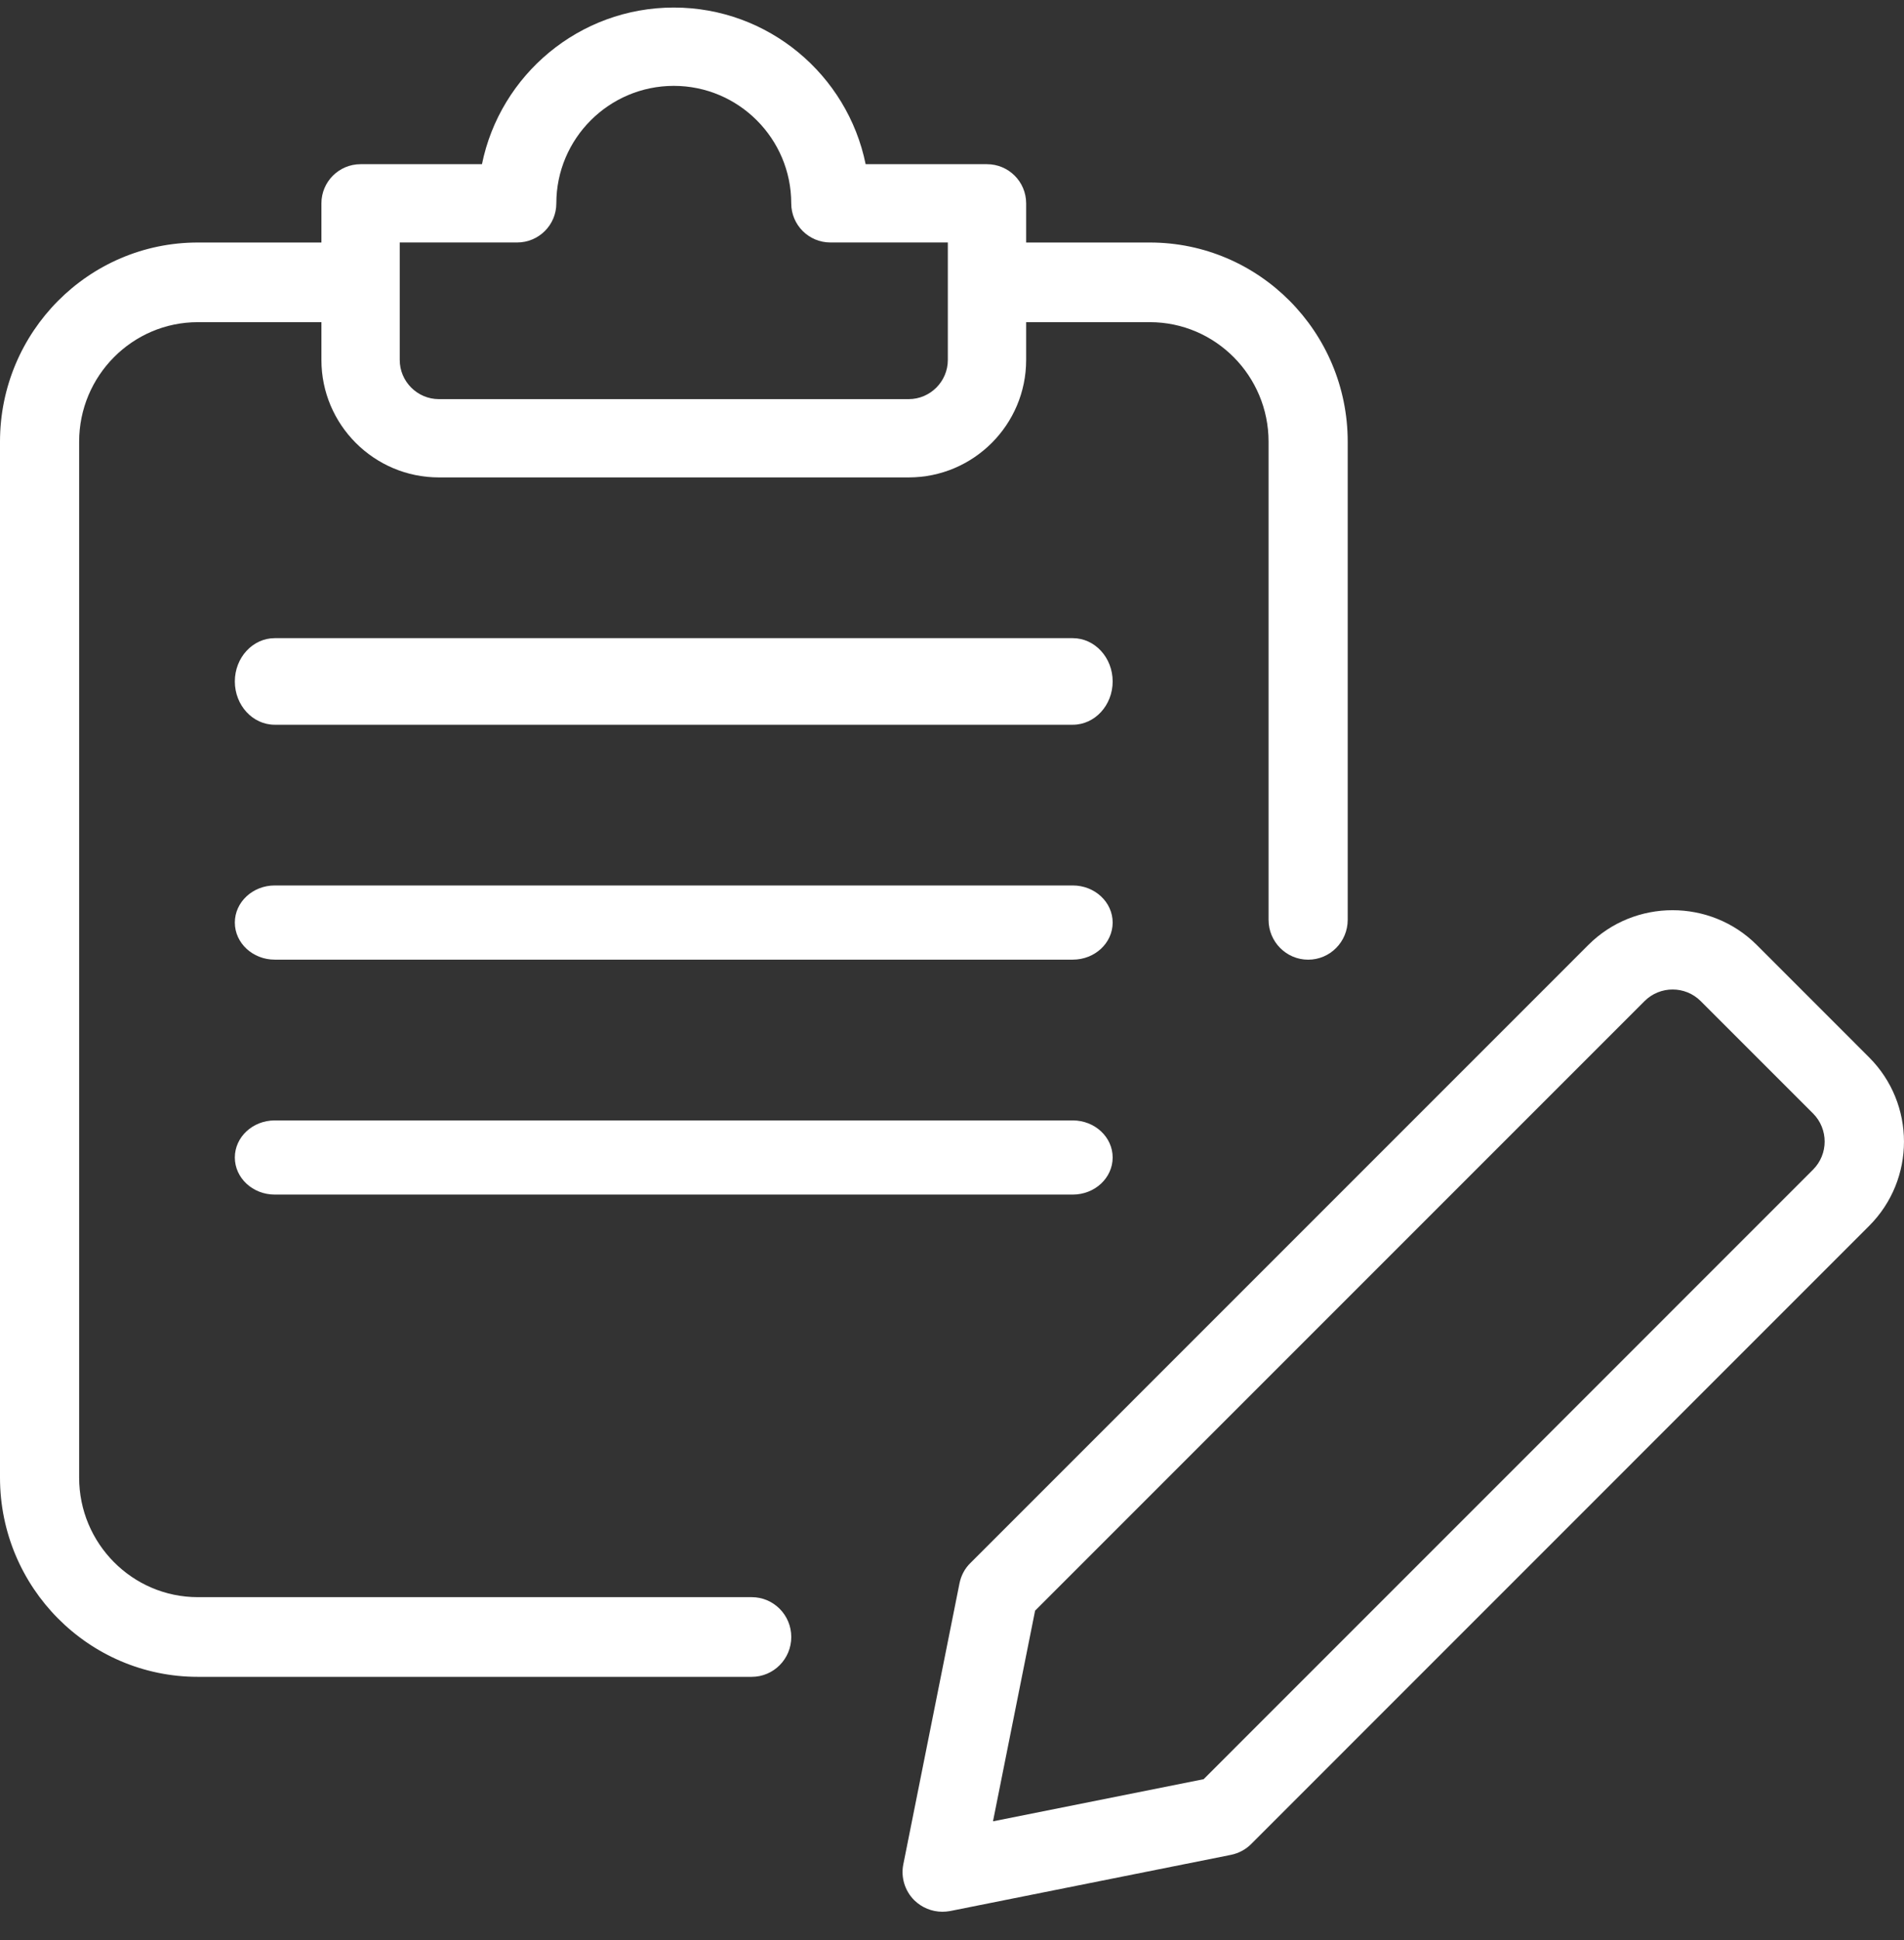
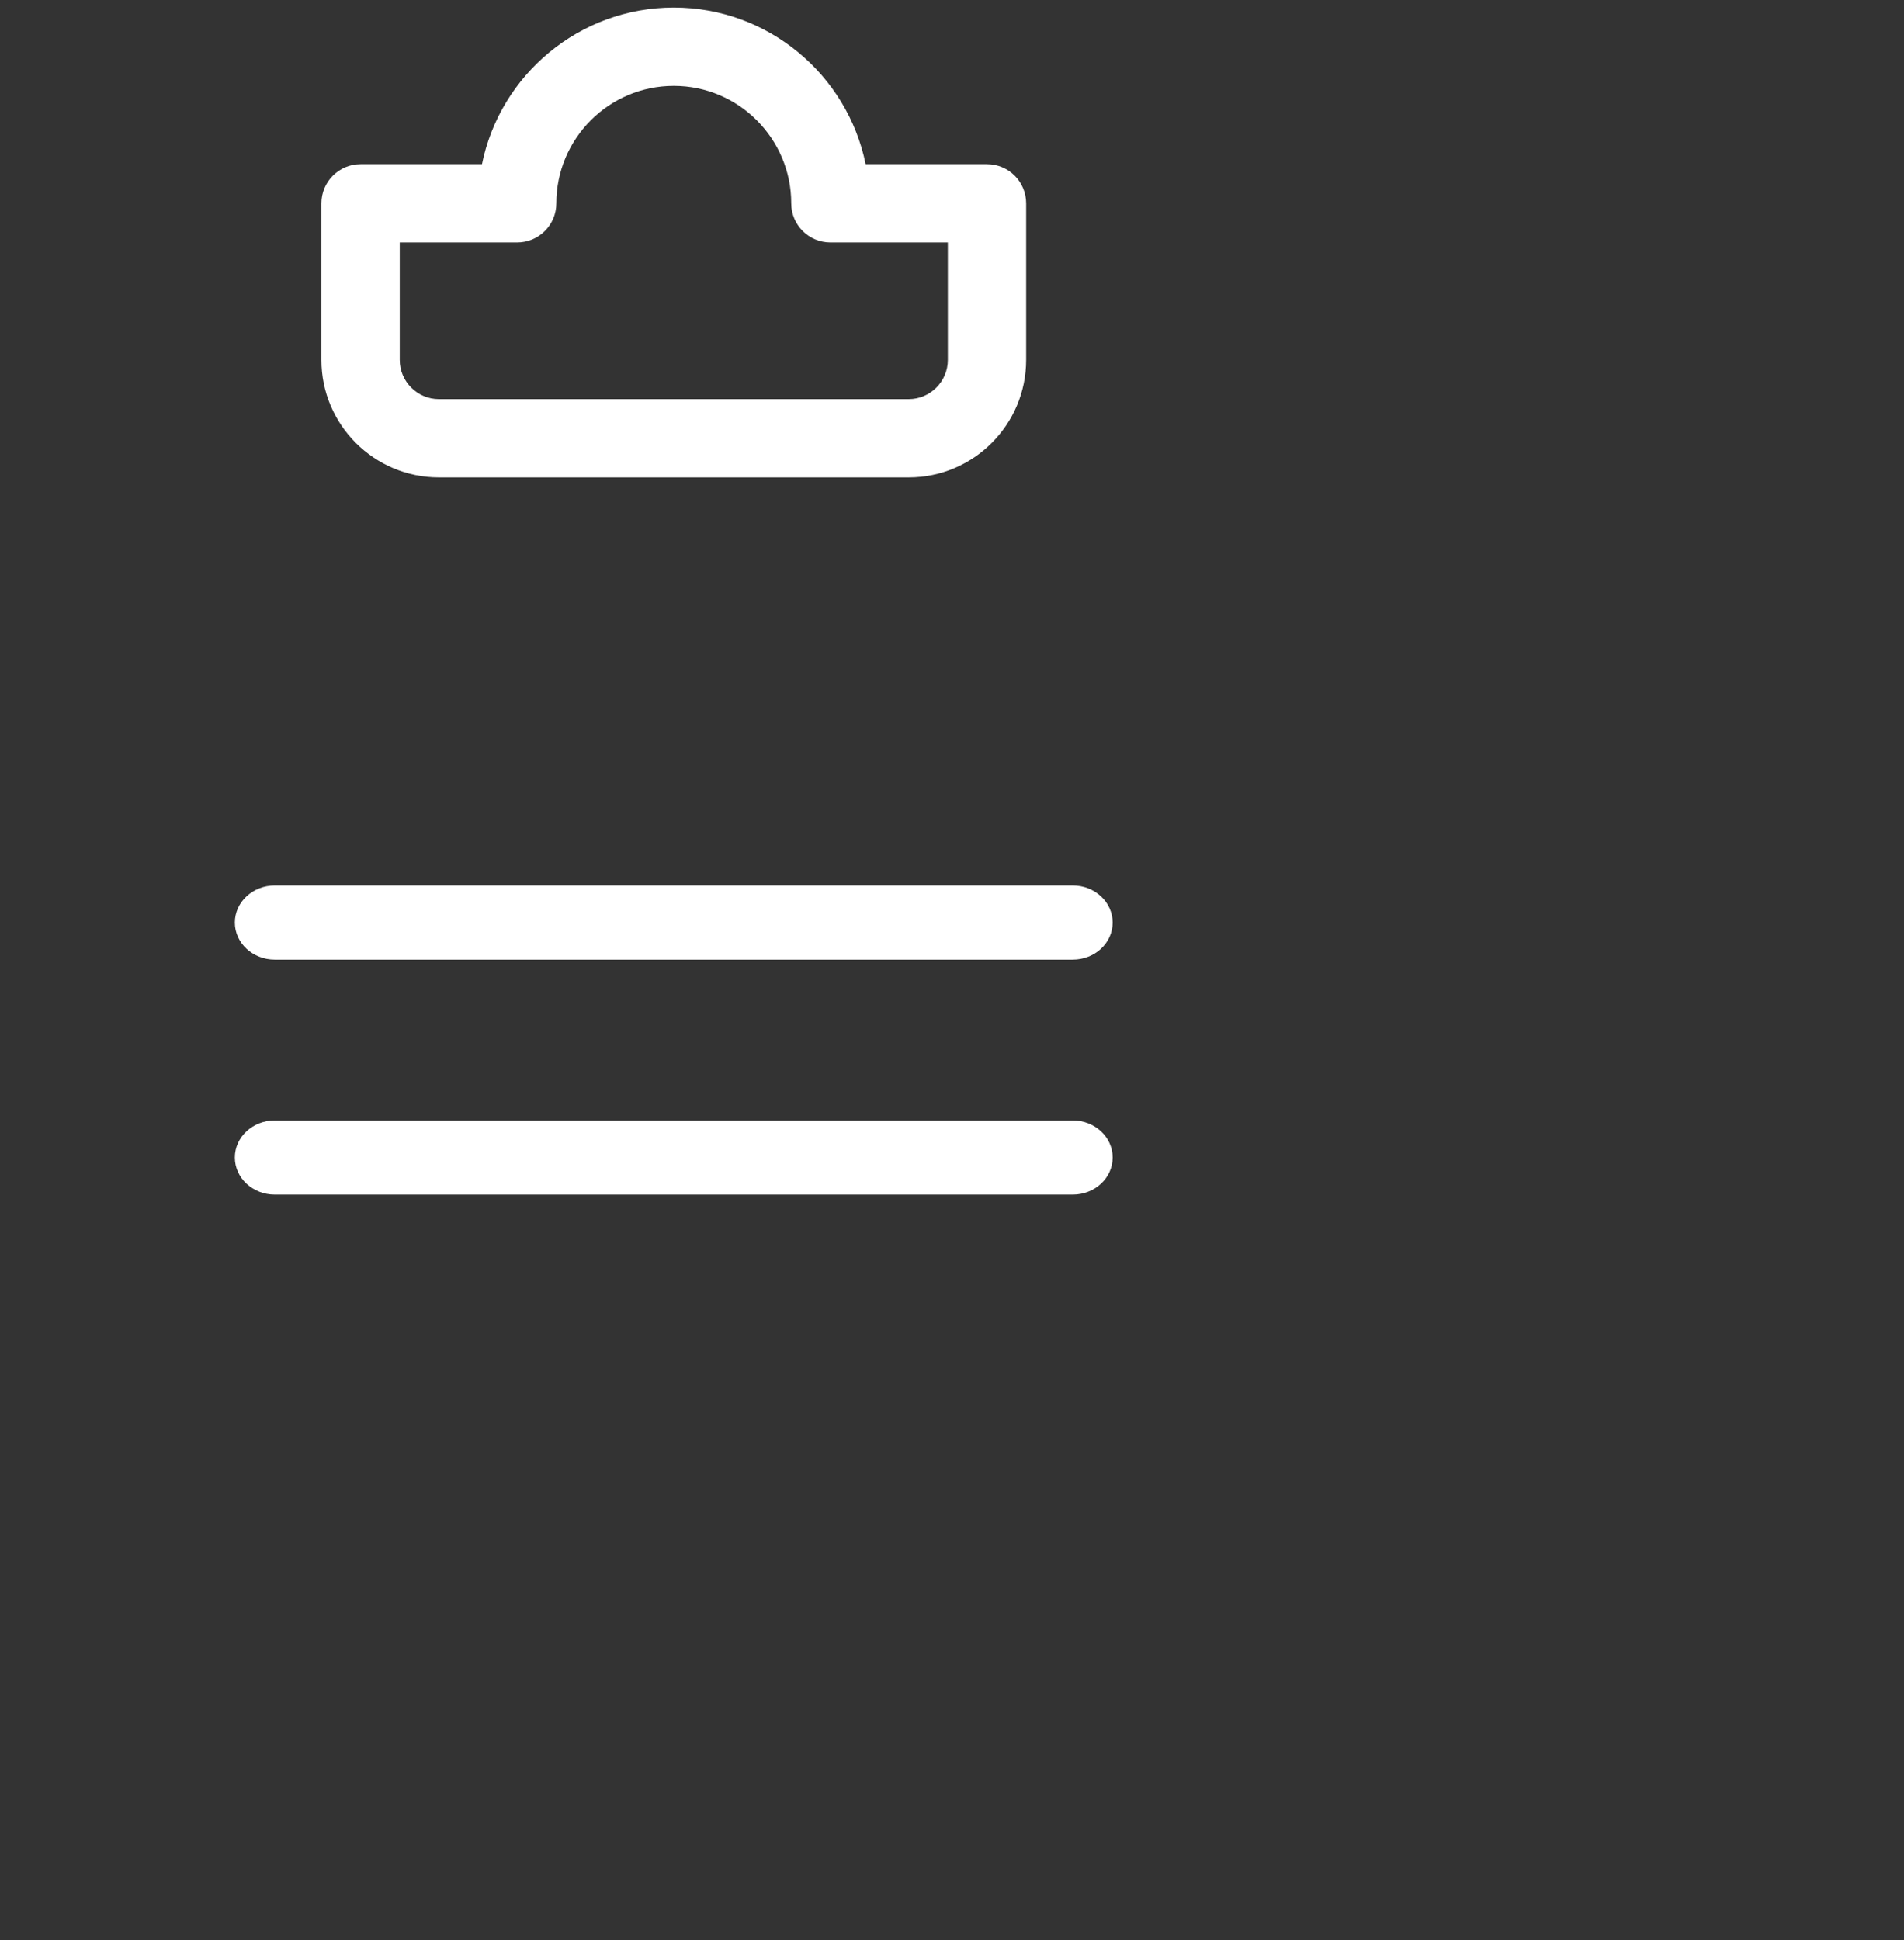
<svg xmlns="http://www.w3.org/2000/svg" width="53" height="54" viewBox="0 0 53 54" fill="none">
  <rect x="0" y="0" width="53" height="54" fill="#333333" stroke="none" />
-   <path d="M26.23 53.21C25.941 53.21 25.658 53.095 25.448 52.888C25.187 52.627 25.072 52.251 25.145 51.89L26.708 44.072C26.752 43.855 26.854 43.658 27.011 43.505L44.212 26.302C45.503 25.011 47.611 25.011 48.902 26.302L52.029 29.43C53.323 30.724 53.323 32.827 52.029 34.121L34.829 51.324C34.676 51.479 34.479 51.583 34.263 51.627L26.445 53.191C26.374 53.204 26.301 53.21 26.23 53.21ZM28.813 44.83L27.641 50.693L33.504 49.521L50.468 32.555C50.899 32.124 50.899 31.423 50.468 30.991L47.341 27.864C46.91 27.433 46.209 27.433 45.778 27.864L28.813 44.83Z" fill="white" />
-   <path d="M20.925 46.672H5.506C2.469 46.672 0 44.185 0 41.127V12.294C0 9.236 2.469 6.75 5.506 6.75H9.912C10.52 6.75 11.013 7.246 11.013 7.858C11.013 8.471 10.52 8.967 9.912 8.967H5.506C3.685 8.967 2.203 10.46 2.203 12.294V41.127C2.203 42.961 3.685 44.454 5.506 44.454H20.925C21.533 44.454 22.026 44.95 22.026 45.563C22.026 46.175 21.533 46.672 20.925 46.672Z" fill="white" />
-   <path d="M36.414 26.711C35.806 26.711 35.312 26.214 35.312 25.602V12.294C35.312 10.46 33.83 8.967 32.008 8.967H27.603C26.995 8.967 26.502 8.471 26.502 7.858C26.502 7.246 26.995 6.75 27.603 6.75H32.008C35.046 6.75 37.515 9.236 37.515 12.294V25.602C37.515 26.214 37.022 26.711 36.414 26.711Z" fill="white" />
  <path d="M25.295 13.288H12.217C10.414 13.288 8.947 11.822 8.947 10.019V5.66C8.947 5.058 9.436 4.57 10.037 4.57H13.416C13.921 2.085 16.125 0.21 18.756 0.21C21.387 0.21 23.59 2.085 24.096 4.57H27.474C28.076 4.57 28.564 5.058 28.564 5.66V10.019C28.564 11.822 27.097 13.288 25.295 13.288ZM11.127 6.749V10.019C11.127 10.618 11.617 11.109 12.217 11.109H25.295C25.894 11.109 26.384 10.618 26.384 10.019V6.749H23.115C22.513 6.749 22.025 6.261 22.025 5.66C22.025 3.857 20.558 2.39 18.756 2.39C16.953 2.39 15.486 3.857 15.486 5.66C15.486 6.261 14.998 6.749 14.396 6.749H11.127Z" fill="white" />
-   <path d="M29.861 20.172H7.648C7.035 20.172 6.537 19.632 6.537 18.967C6.537 18.302 7.035 17.762 7.648 17.762H29.861C30.475 17.762 30.972 18.302 30.972 18.967C30.972 19.632 30.475 20.172 29.861 20.172Z" fill="white" />
  <path d="M29.861 26.71H7.648C7.035 26.71 6.537 26.248 6.537 25.678C6.537 25.108 7.035 24.645 7.648 24.645H29.861C30.475 24.645 30.972 25.108 30.972 25.678C30.972 26.248 30.475 26.71 29.861 26.71Z" fill="white" />
  <path d="M29.861 33.249H7.648C7.035 33.249 6.537 32.787 6.537 32.217C6.537 31.647 7.035 31.185 7.648 31.185H29.861C30.475 31.185 30.972 31.647 30.972 32.217C30.972 32.787 30.475 33.249 29.861 33.249Z" fill="white" />
</svg>